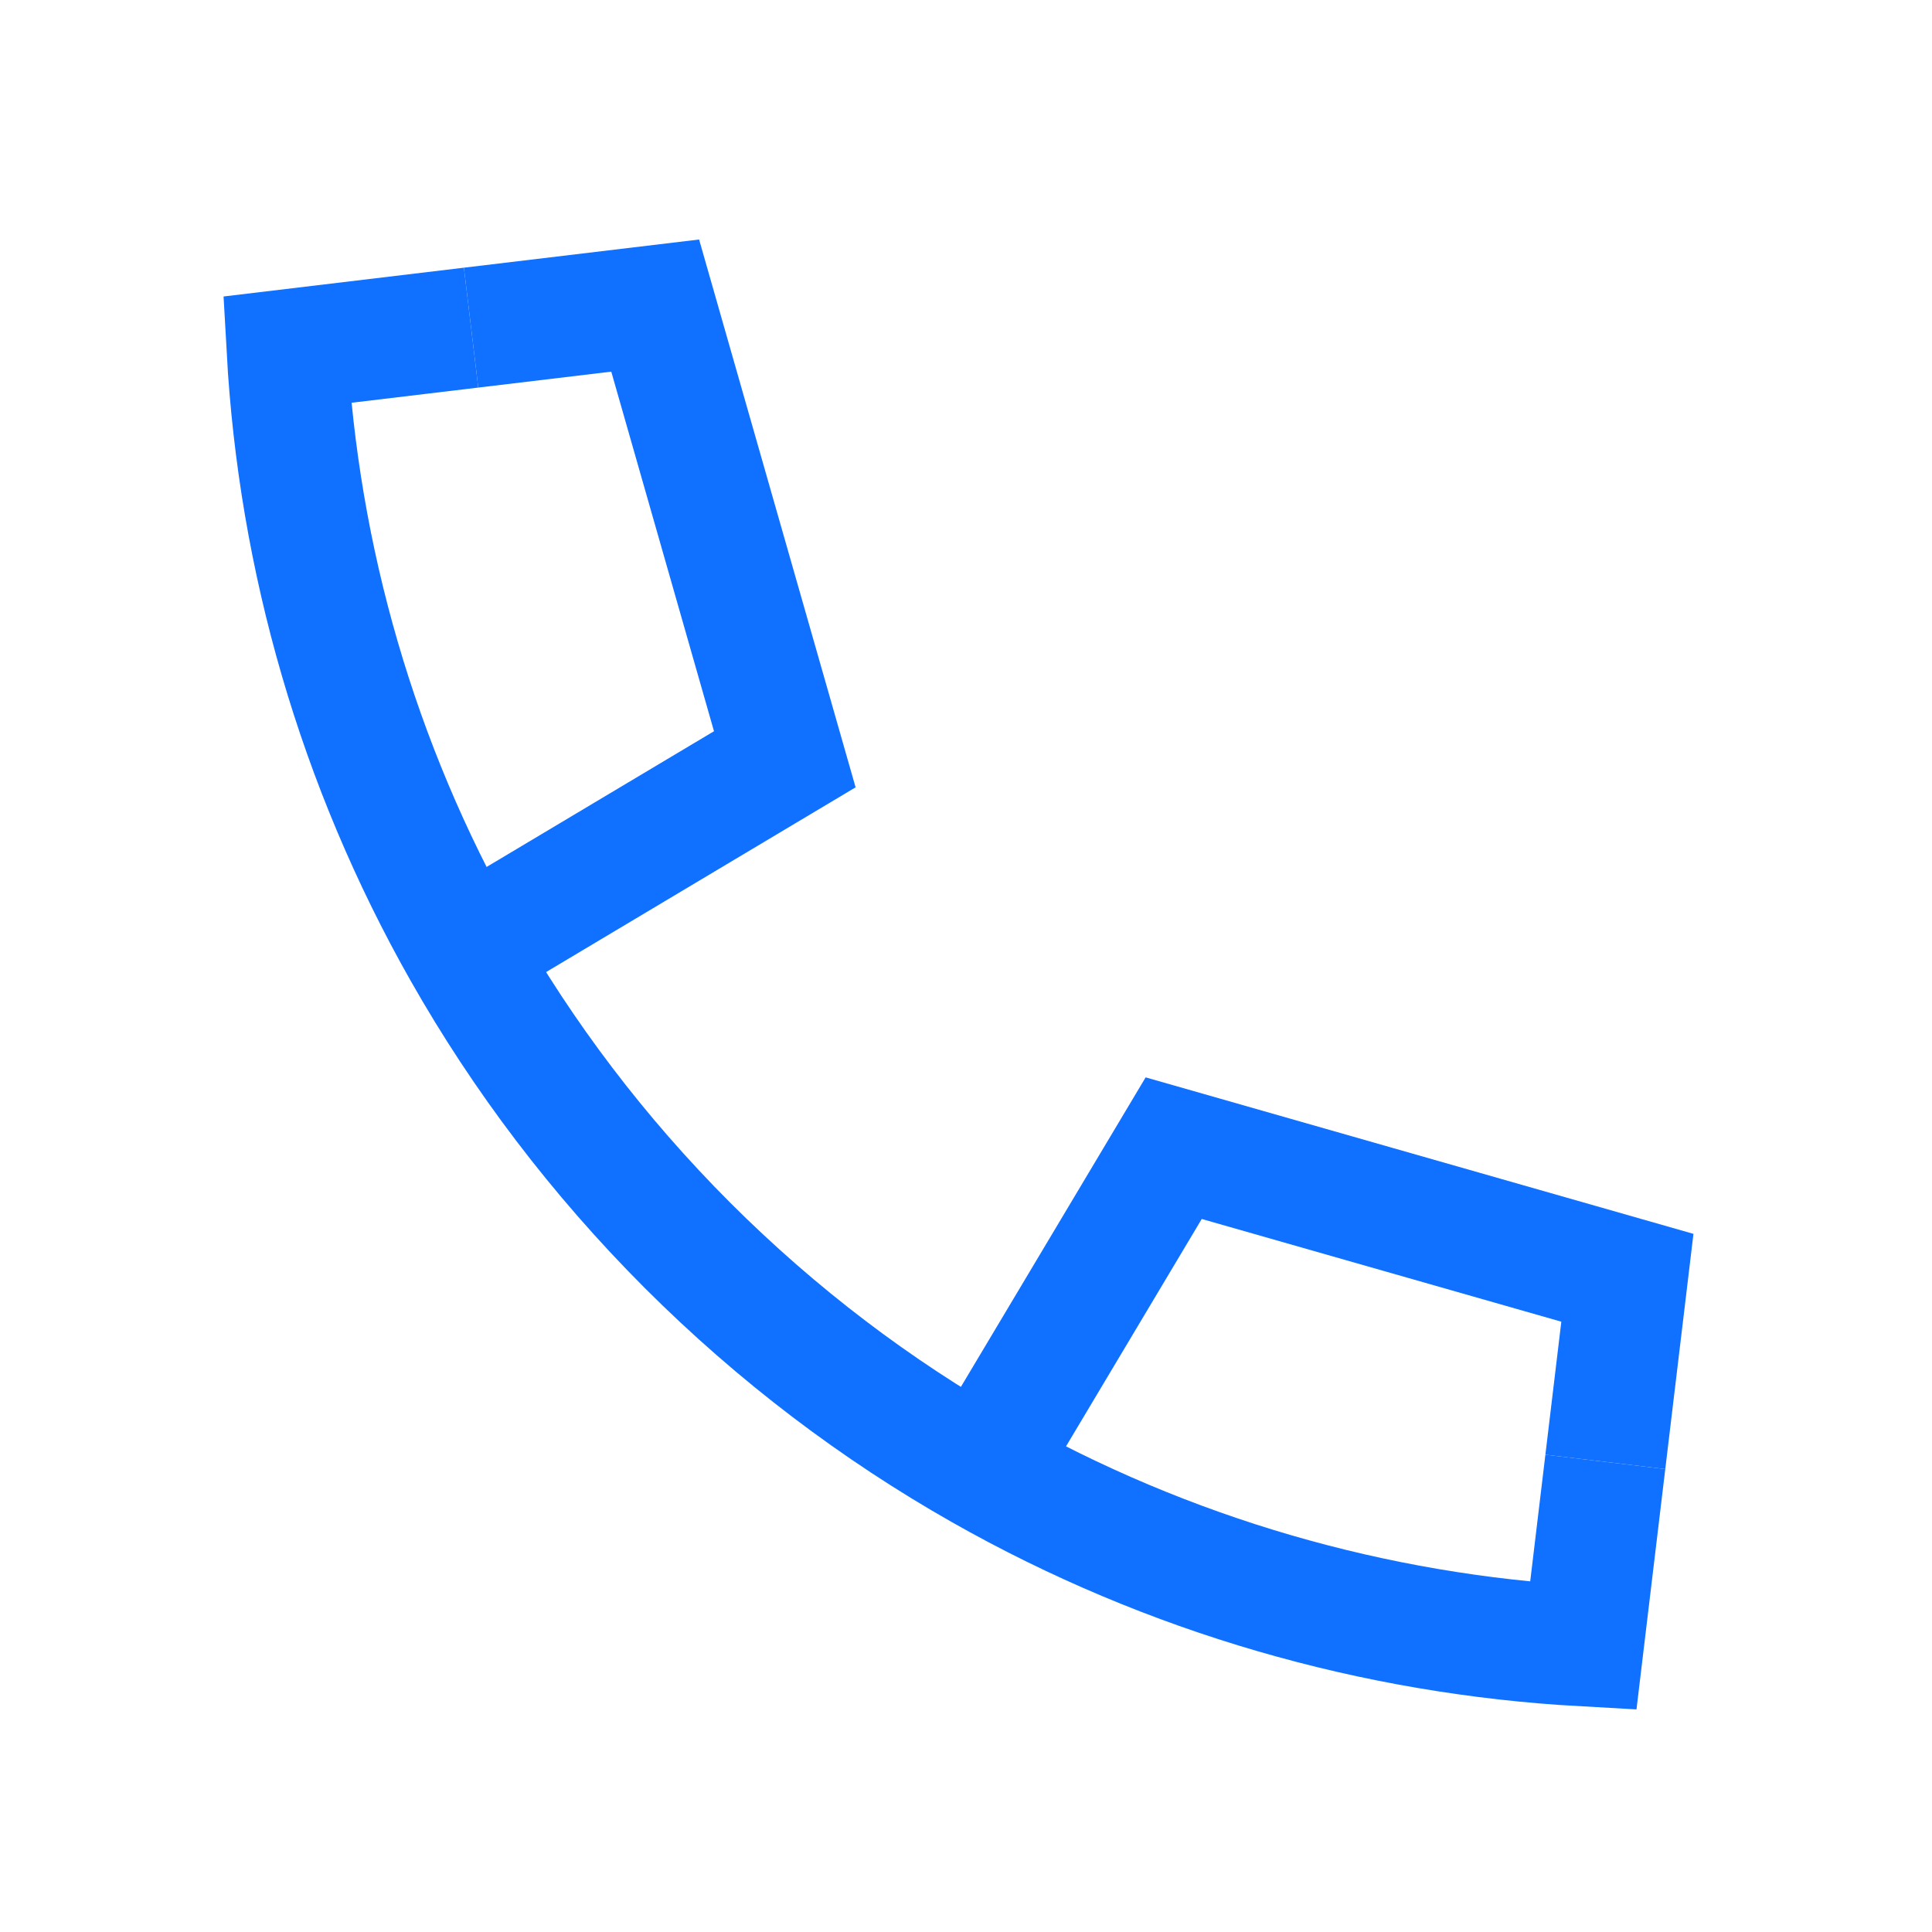
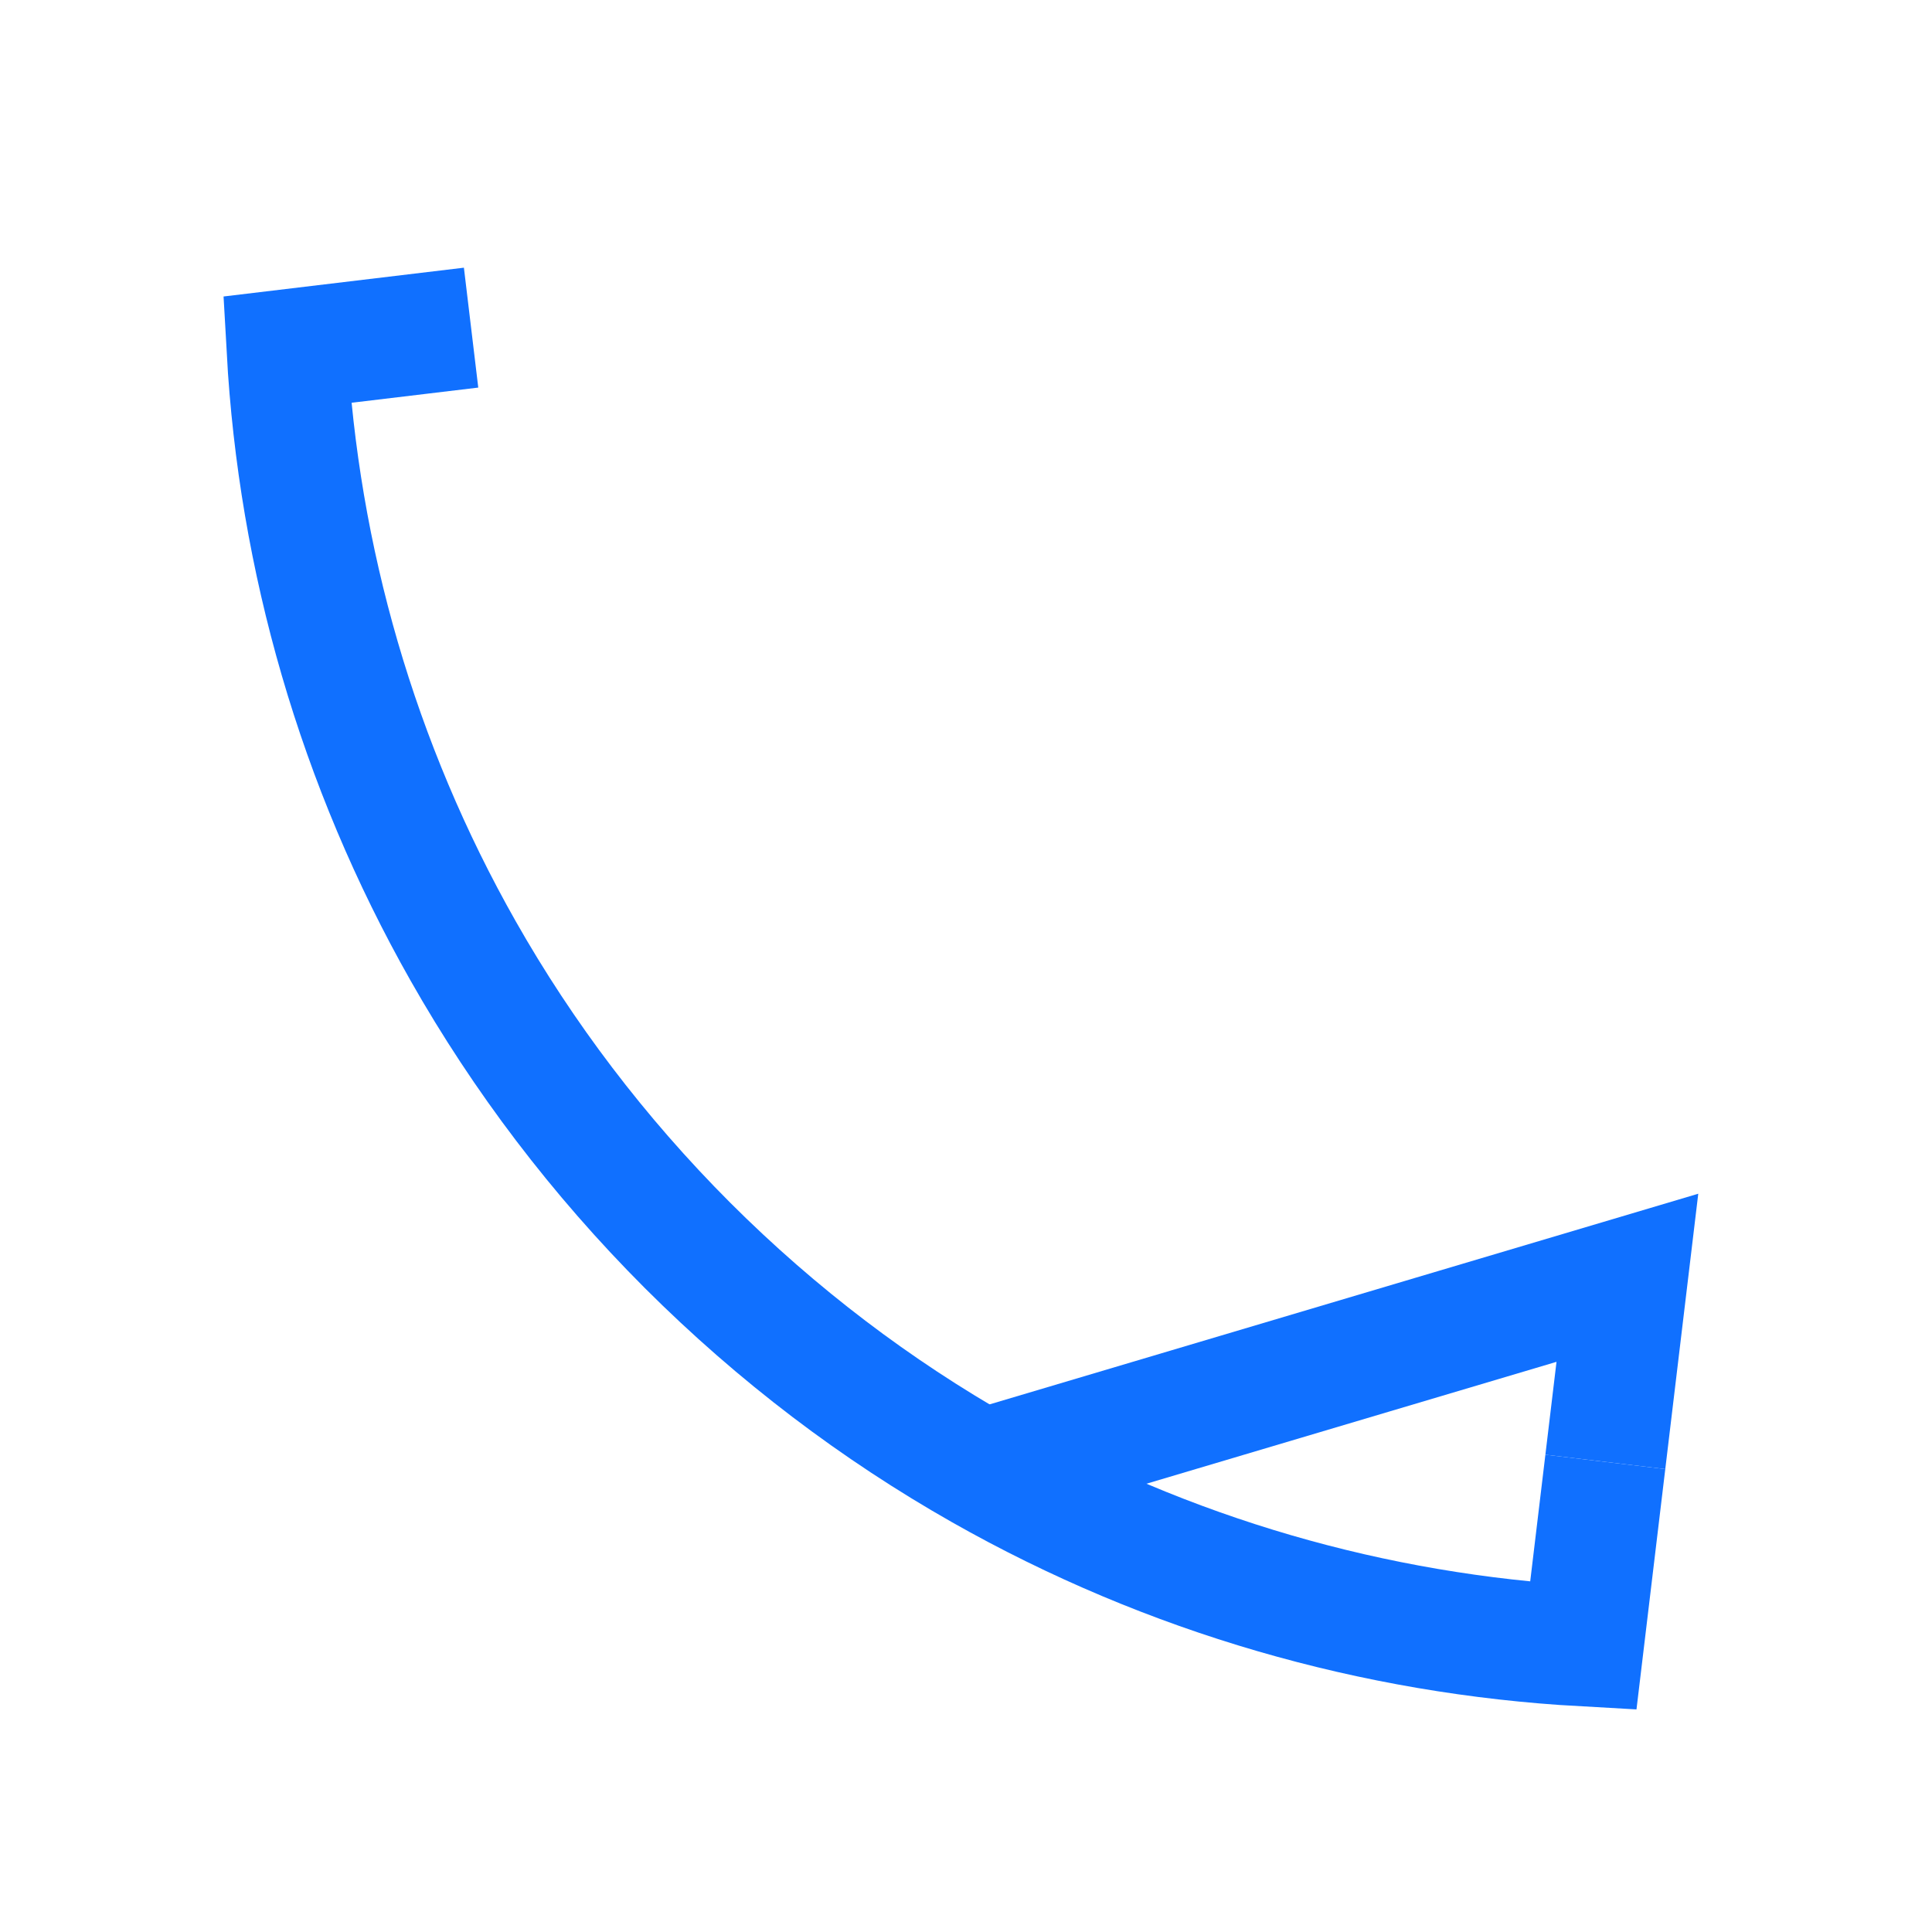
<svg xmlns="http://www.w3.org/2000/svg" width="24" height="24" viewBox="0 0 24 24" fill="none">
  <path d="M5.852 4.07L3.565 4.344C3.709 6.933 4.439 9.496 5.755 11.816C6.497 13.124 7.426 14.355 8.541 15.471C9.657 16.586 10.888 17.515 12.196 18.257C14.516 19.573 17.079 20.303 19.668 20.447L19.942 18.16" stroke="#1070FF" stroke-width="1.5" />
-   <path d="M5.755 11.816L9.749 9.432L8.139 3.796L5.852 4.07" stroke="#1070FF" stroke-width="1.5" />
-   <path d="M12.196 18.257L14.58 14.263L20.216 15.873L19.942 18.16" stroke="#1070FF" stroke-width="1.5" />
+   <path d="M12.196 18.257L20.216 15.873L19.942 18.16" stroke="#1070FF" stroke-width="1.5" />
</svg>